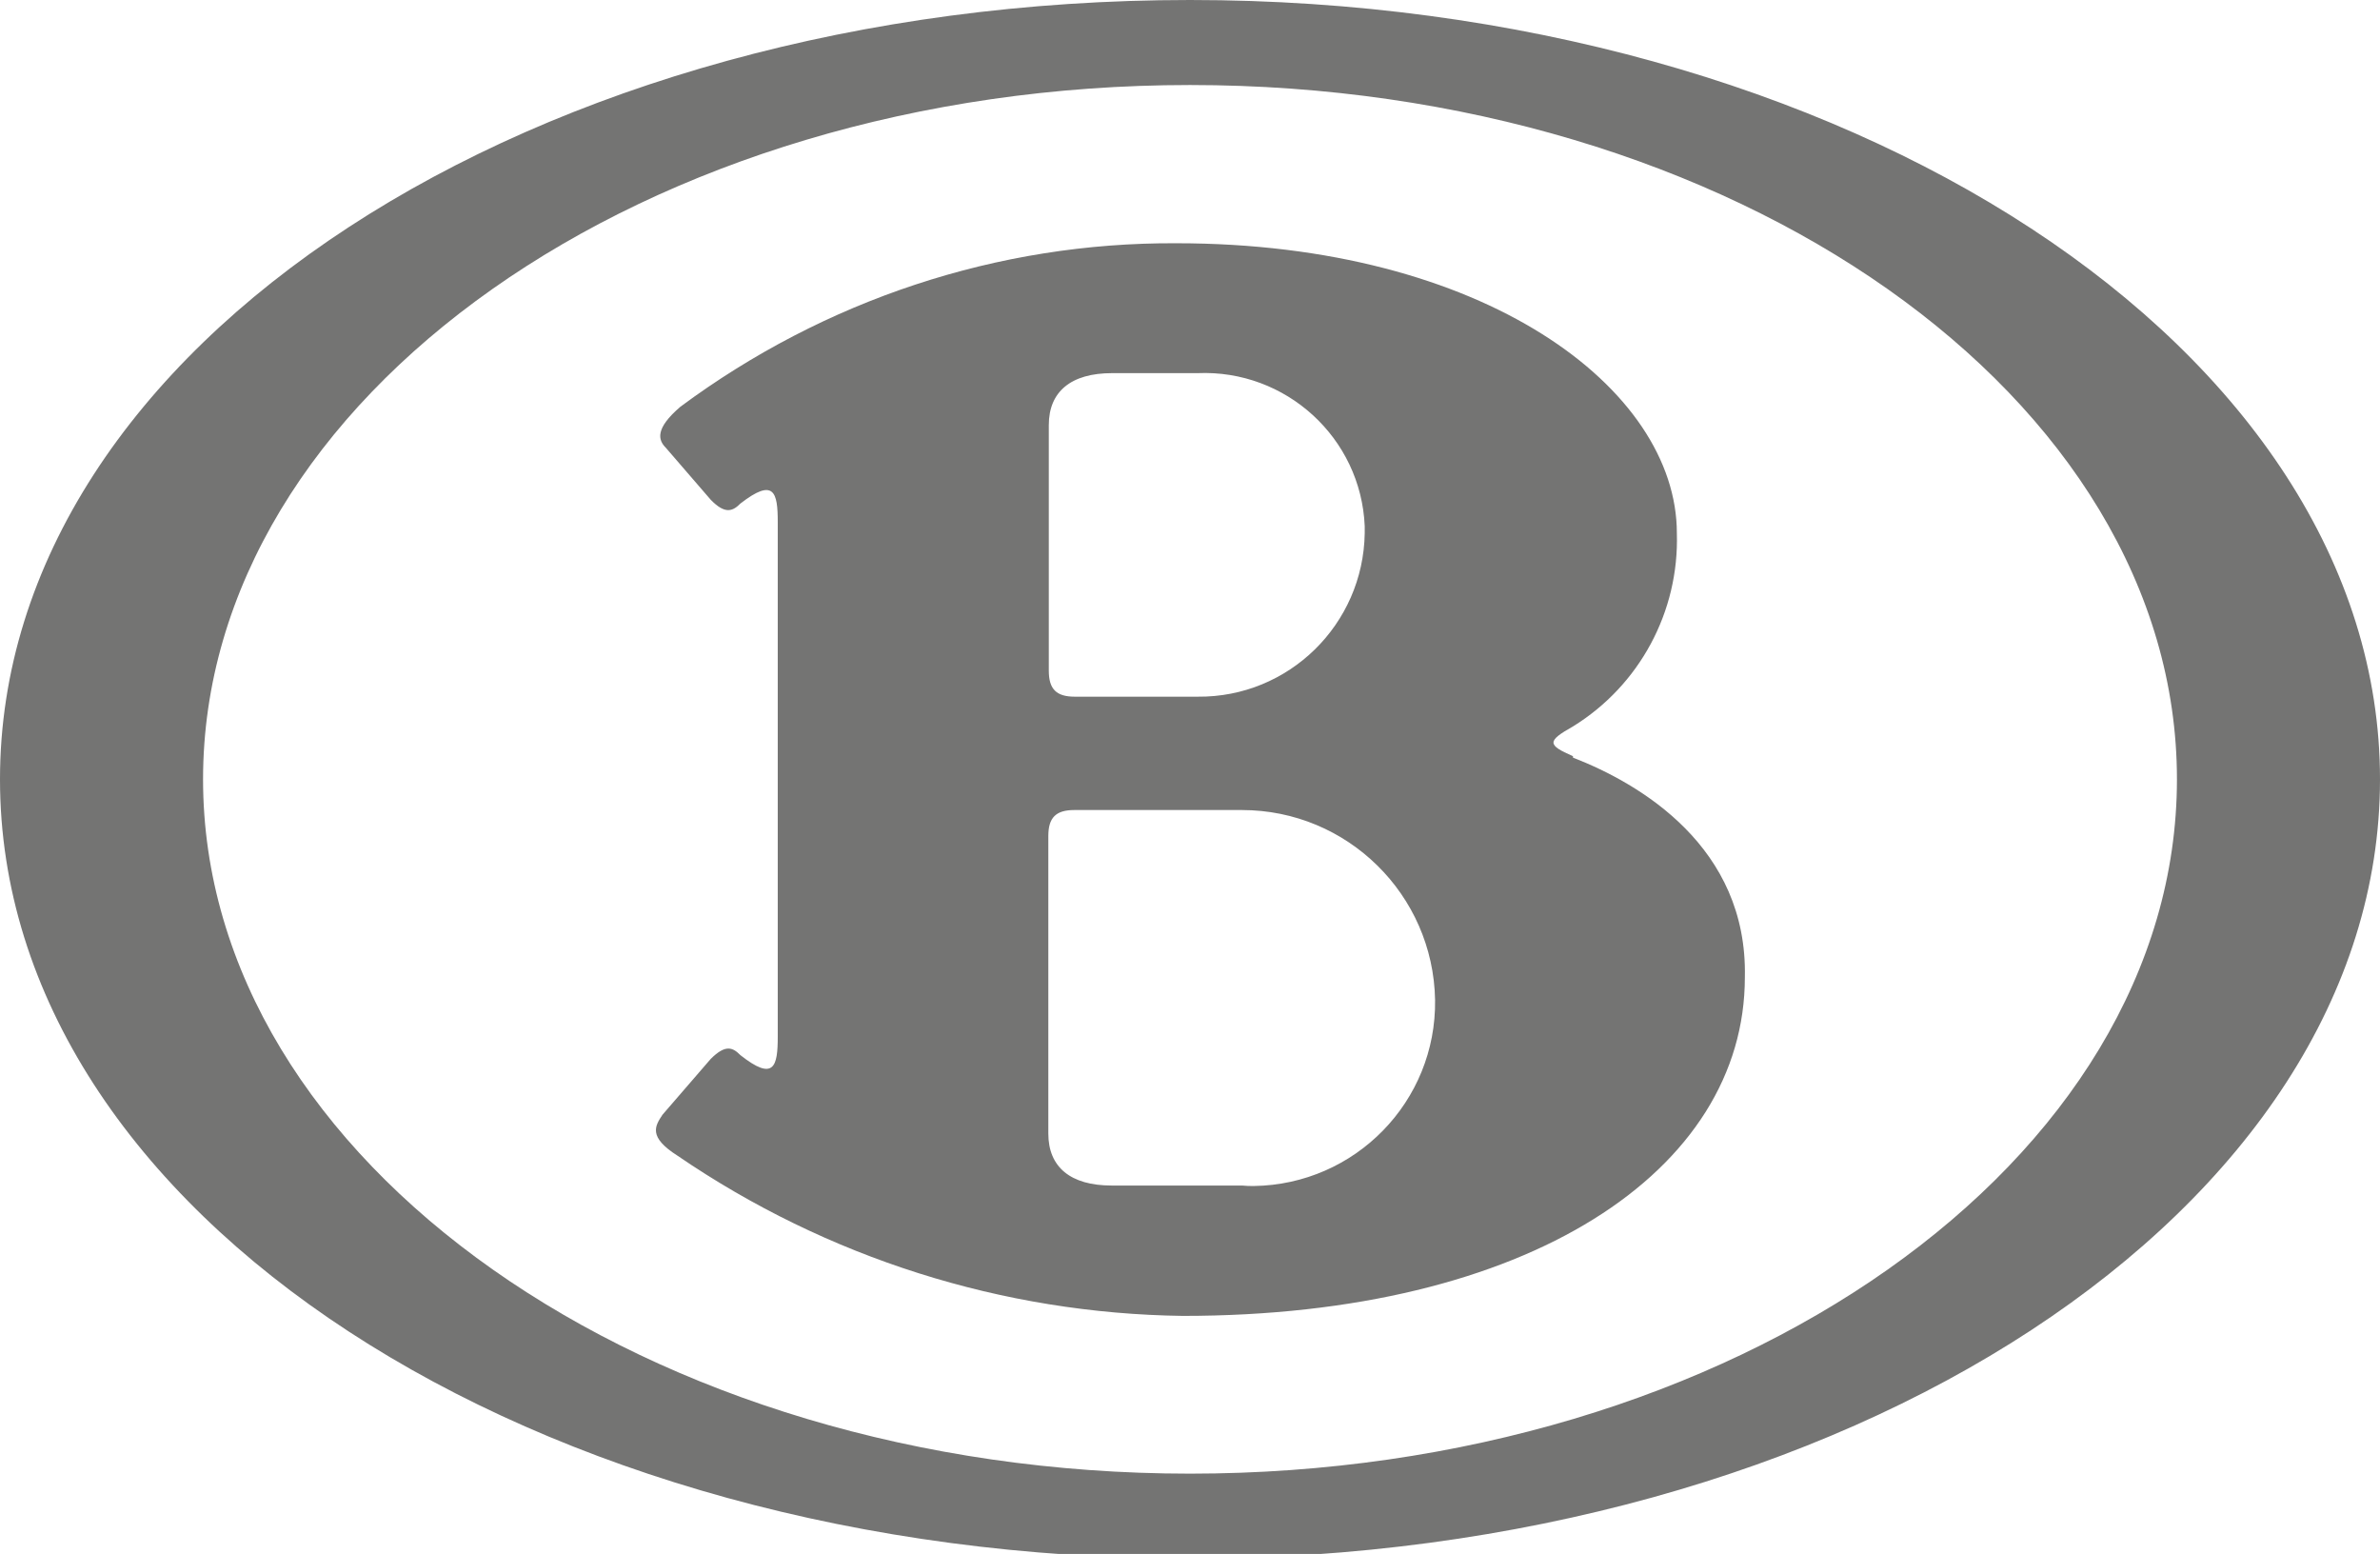
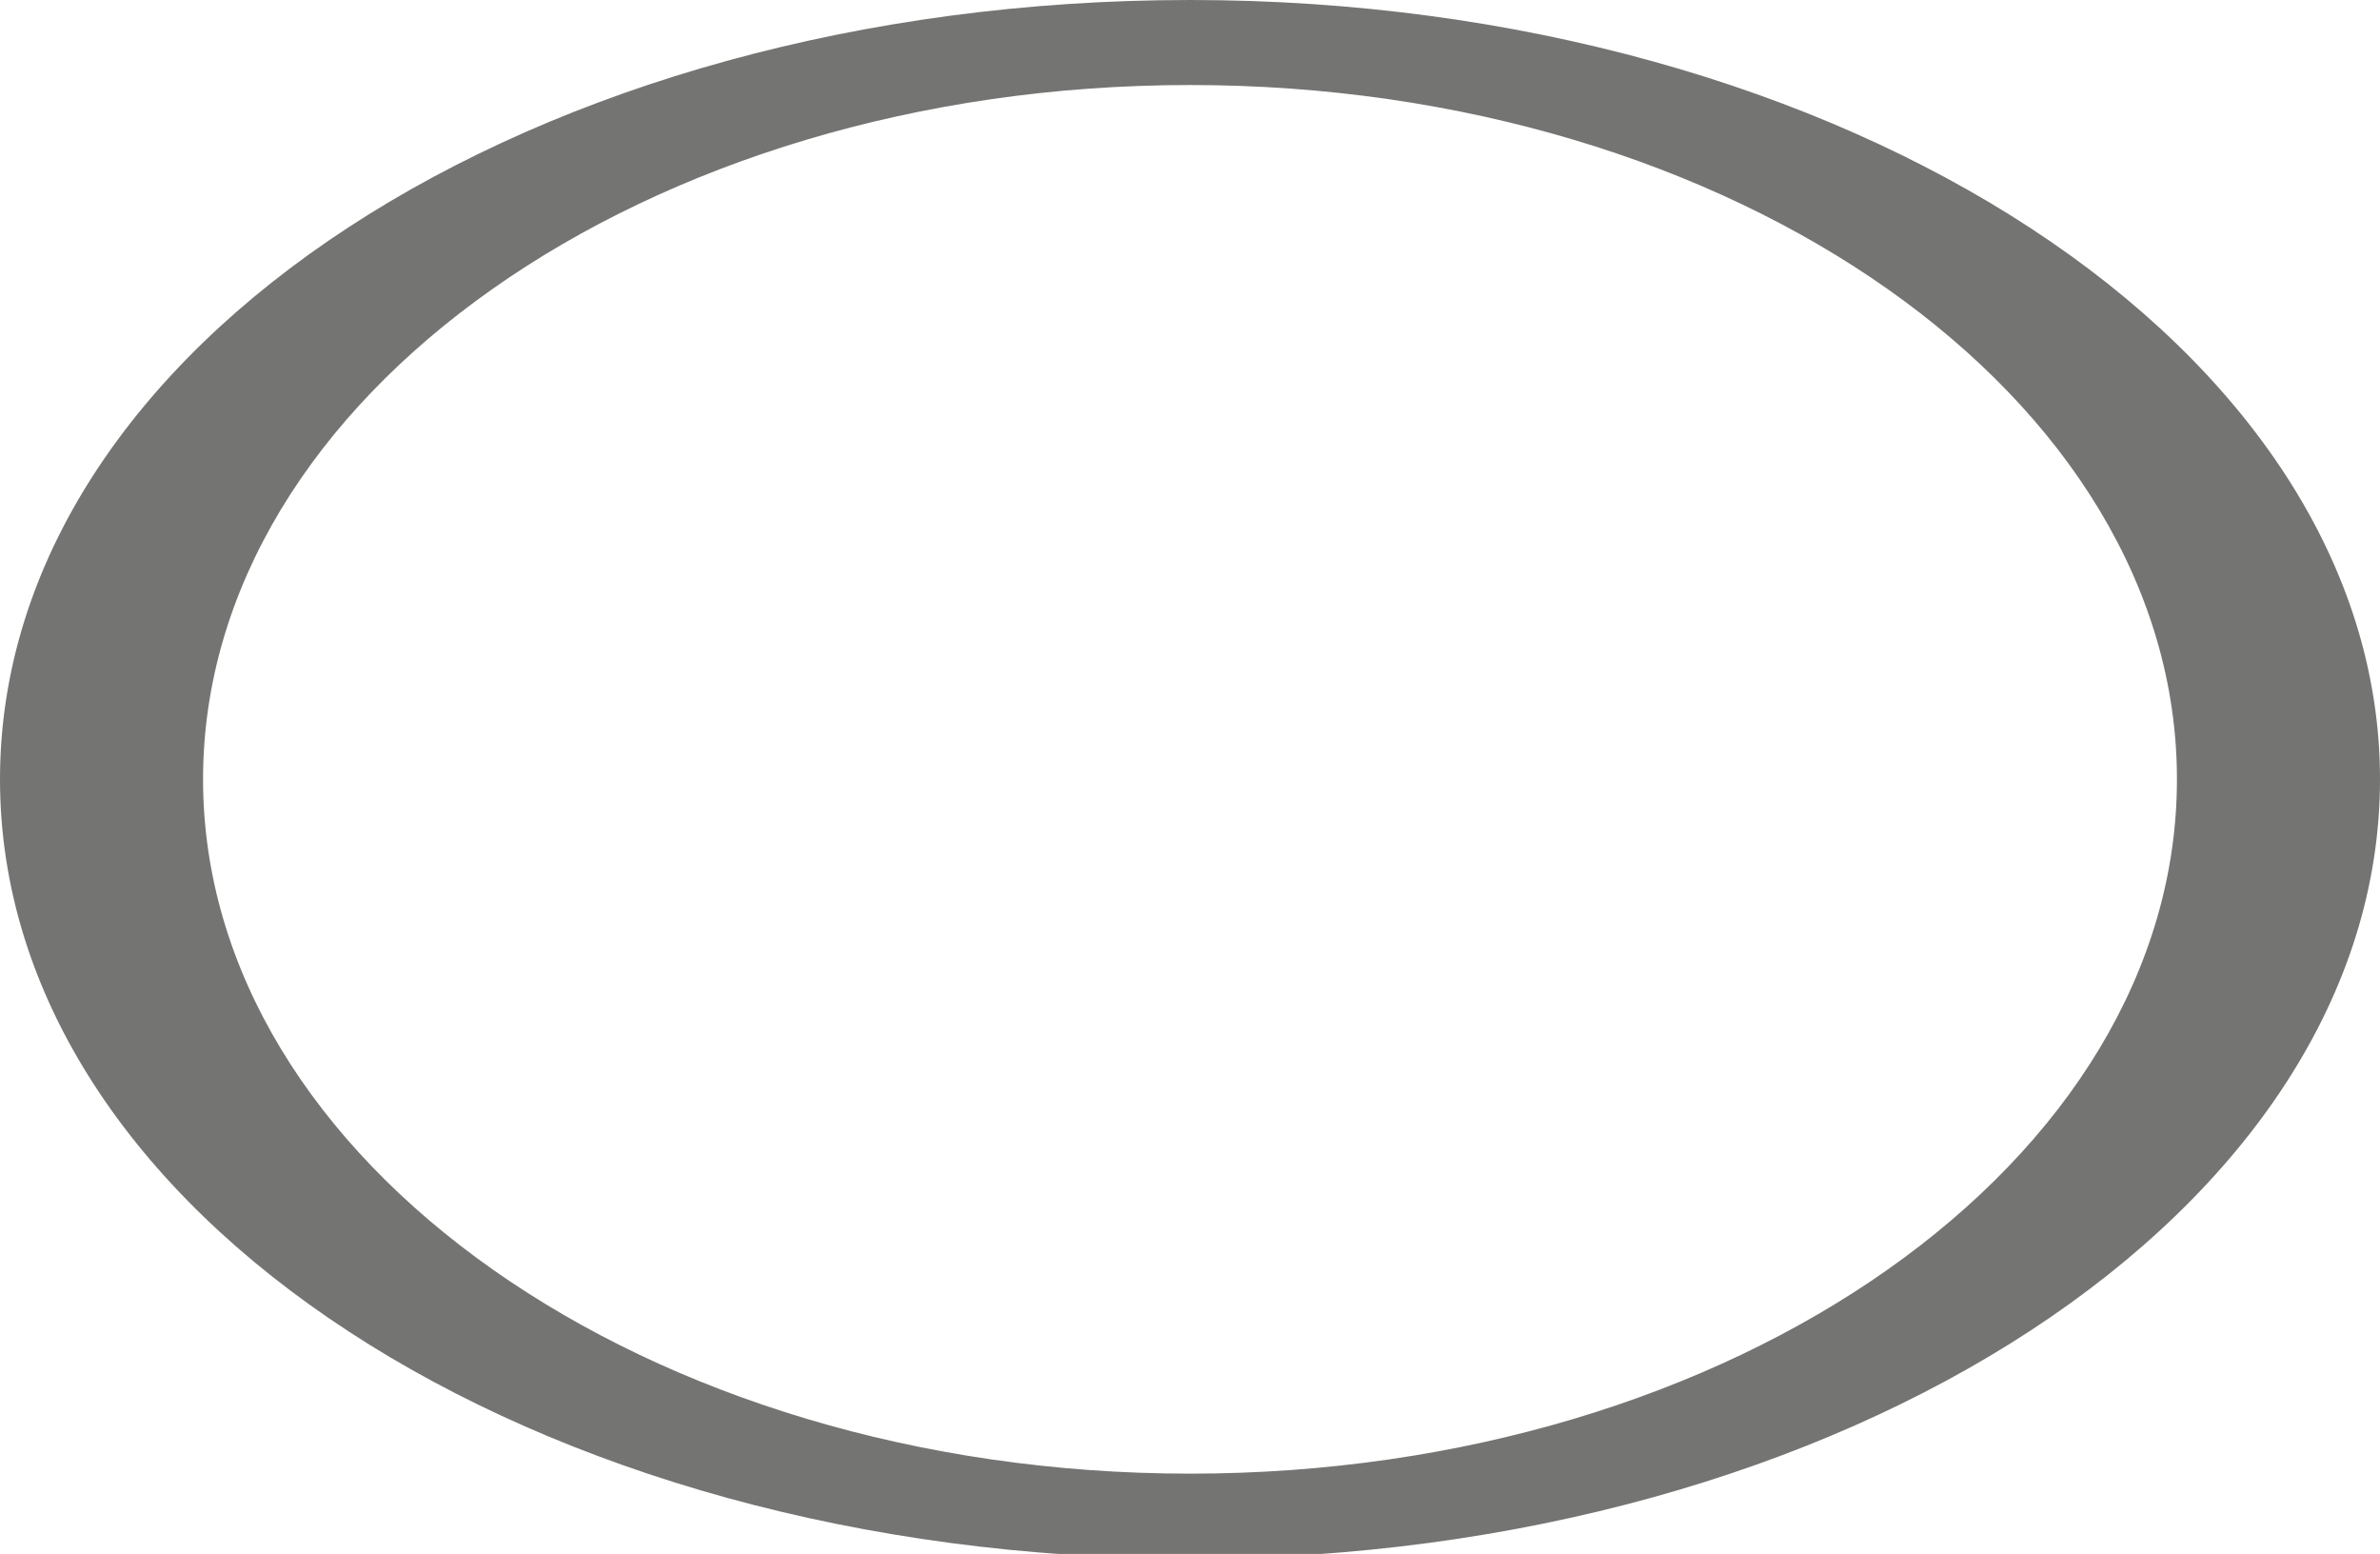
<svg xmlns="http://www.w3.org/2000/svg" version="1.1" id="Layer_1" x="0px" y="0px" viewBox="0 0 504 329" style="enable-background:new 0 0 504 329;" xml:space="preserve">
  <style type="text/css">
	.st0{fill:#747473;}
</style>
  <path class="st0" d="M252,312c-115,0-209-66.2-209-147S136.7,18,252,18s209,66.2,209,147S367.3,312,252,312 M252,0  C113,0,0,73.2,0,165s113,165,252,165s252-74,252-165S391,0,252,0" />
-   <path class="st0" d="M263,251h-27.6c-8.7,0-13.4-3.9-13.4-11v-63c0-3.9,1.6-5.5,5.5-5.5H263c22.3,0,40.5,17.9,40.9,40.2  c0.3,21.5-16.9,39.1-38.4,39.4C264.7,251.1,263.9,251.1,263,251 M222.1,90c0-7.1,4.7-11,13.4-11h18.1c18.7-0.8,34.6,13.7,35.4,32.4  v1.5c-0.3,19.3-16.1,34.8-35.4,34.6h-26c-3.9,0-5.5-1.6-5.5-5.5V90z M333.1,160.1c-5.5-2.4-5.5-3.2,0-6.3  c14.1-8.7,22.5-24.3,22-40.9c0-30.7-40.9-61.4-106-61.4c-37.8-0.2-74.5,12-105,34.6c-5.5,4.7-4.7,7.1-3.1,8.7l9.5,11  c3.1,3.2,4.7,2.4,6.3,0.8c7.1-5.5,7.9-2.4,7.9,3.9v109c0,6.3-0.8,9.5-7.9,3.9c-1.6-1.6-3.1-2.4-6.3,0.8L140.3,236  c-1.6,2.4-3.1,4.7,3.2,8.7c31.6,21.6,68.8,33.4,107,33.9c73.2,0,119-30.7,119-71.7c0.6-27.6-22.2-41-36.4-46.5" />
</svg>